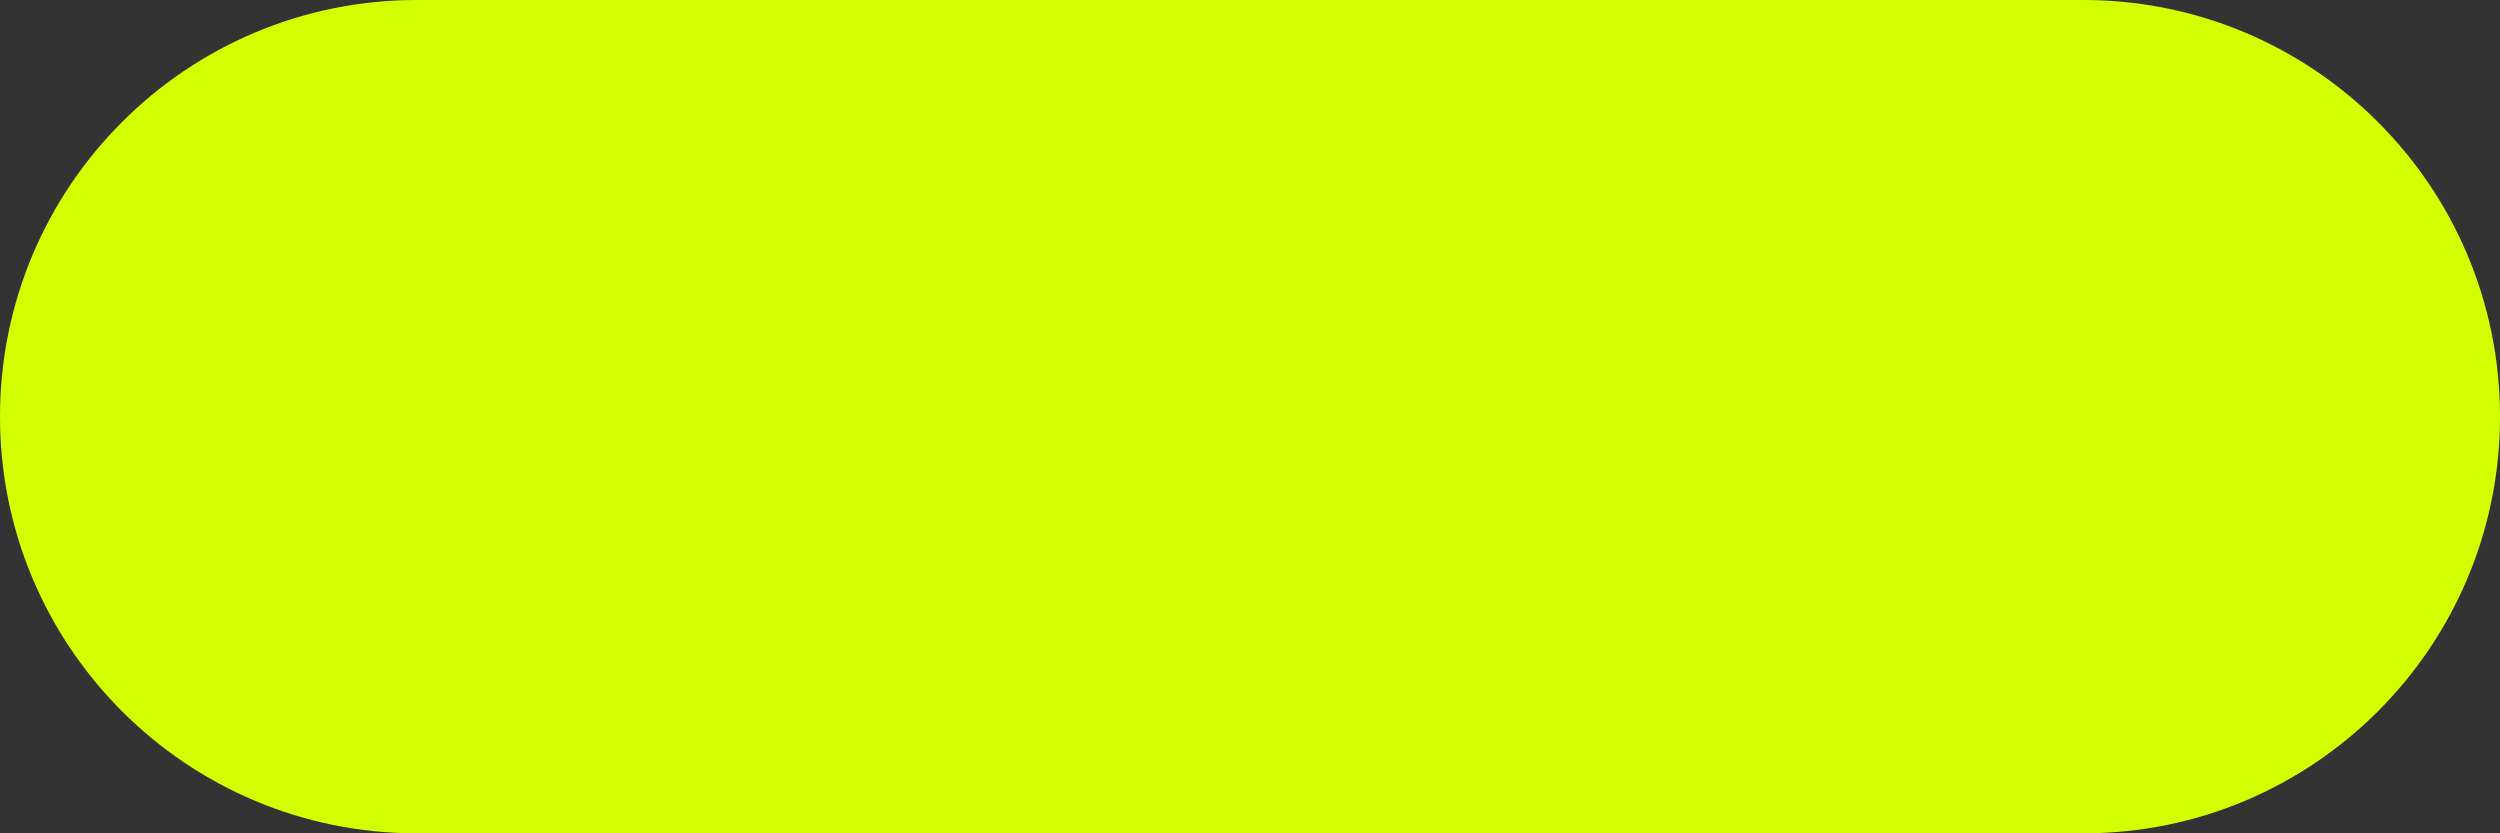
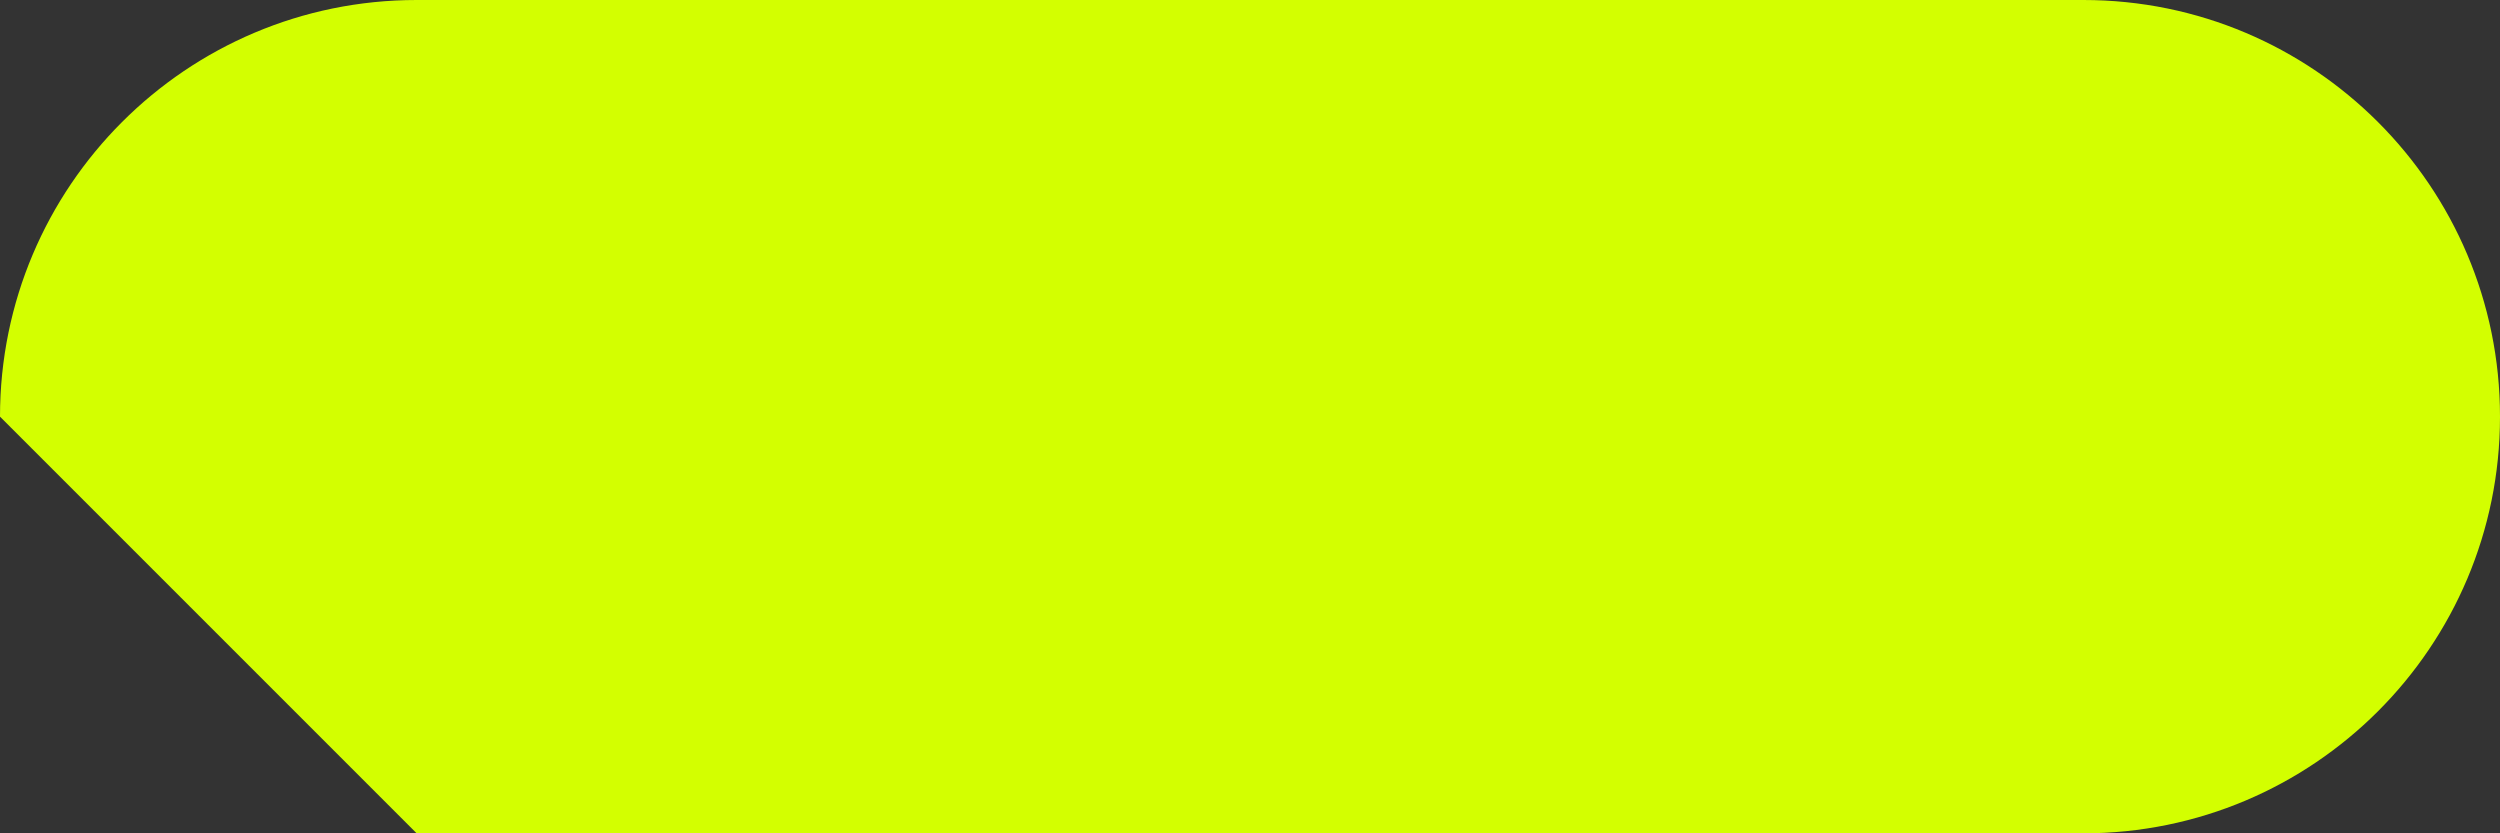
<svg xmlns="http://www.w3.org/2000/svg" width="1224" height="408" viewBox="0 0 1224 408" fill="none">
  <rect x="0" y="0" width="1224" height="408" fill="#333333" stroke="none" />
-   <path d="M204 408L1020 408C1132.67 408 1224 316.666 1224 204C1224 91.334 1132.67 0 1020 0L204 0C91.334 0 0 91.334 0 204C0 316.666 91.334 408 204 408Z" fill="#D3FF00" />
+   <path d="M204 408L1020 408C1132.67 408 1224 316.666 1224 204C1224 91.334 1132.67 0 1020 0L204 0C91.334 0 0 91.334 0 204Z" fill="#D3FF00" />
</svg>